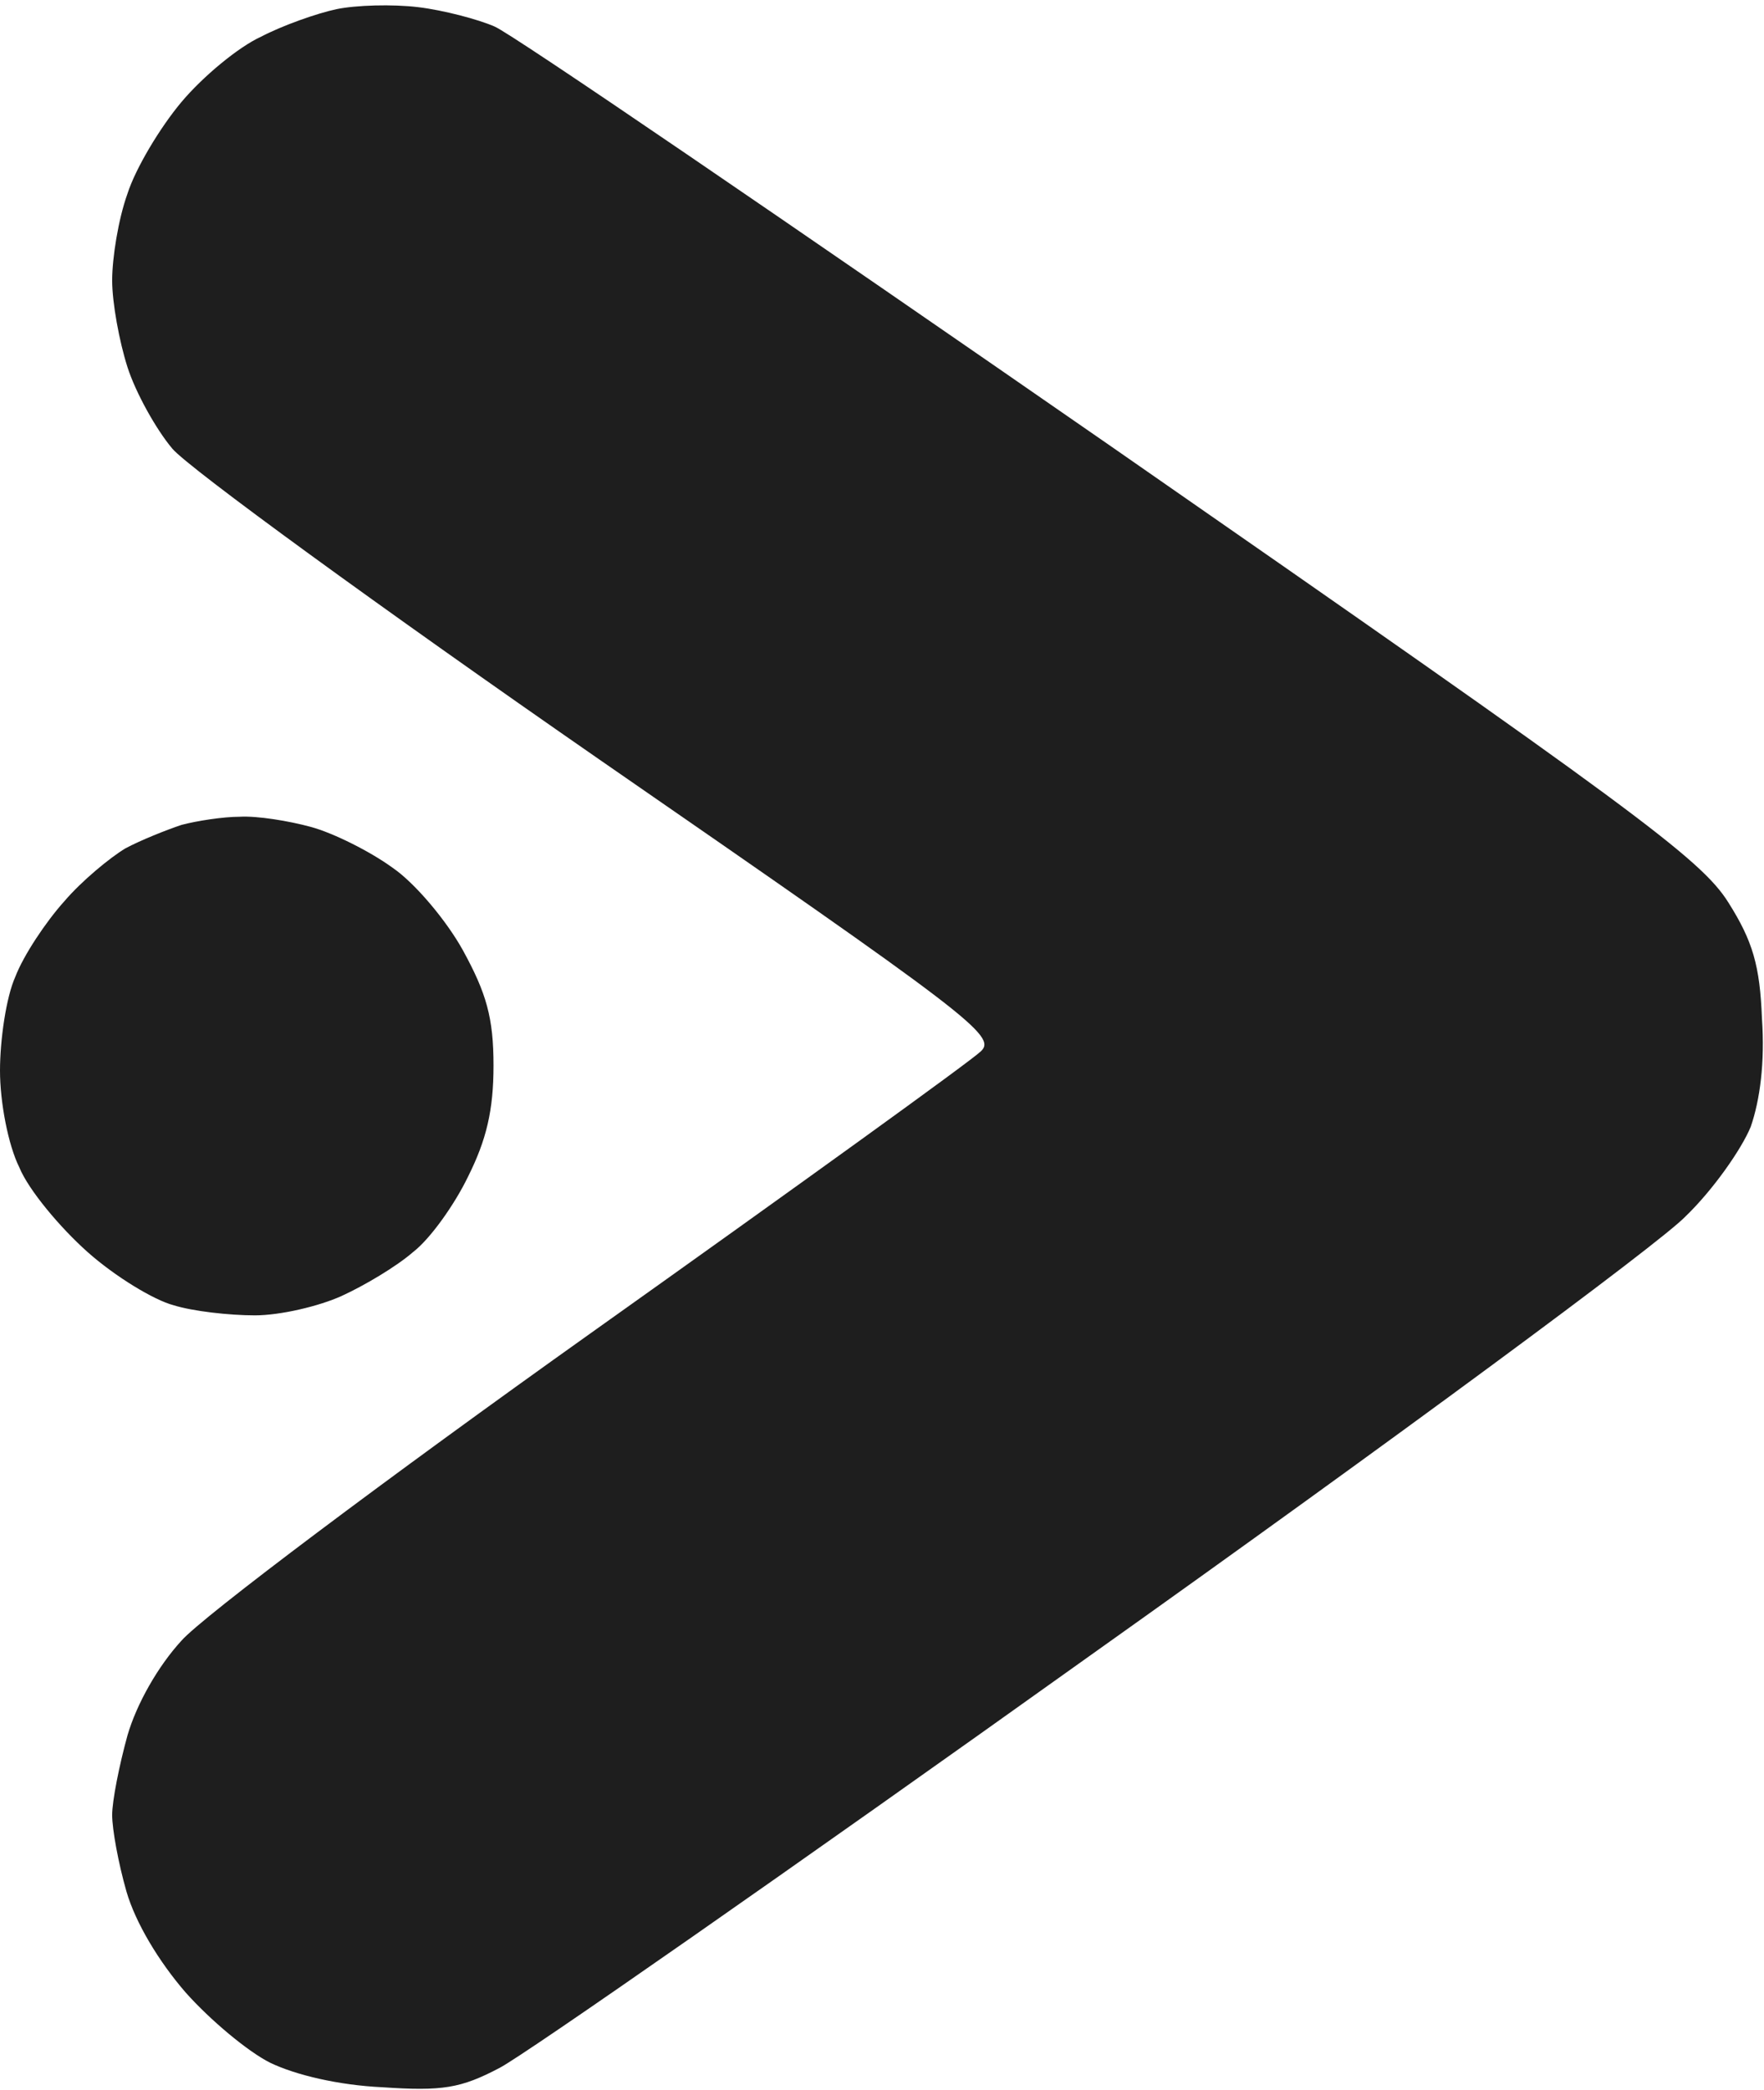
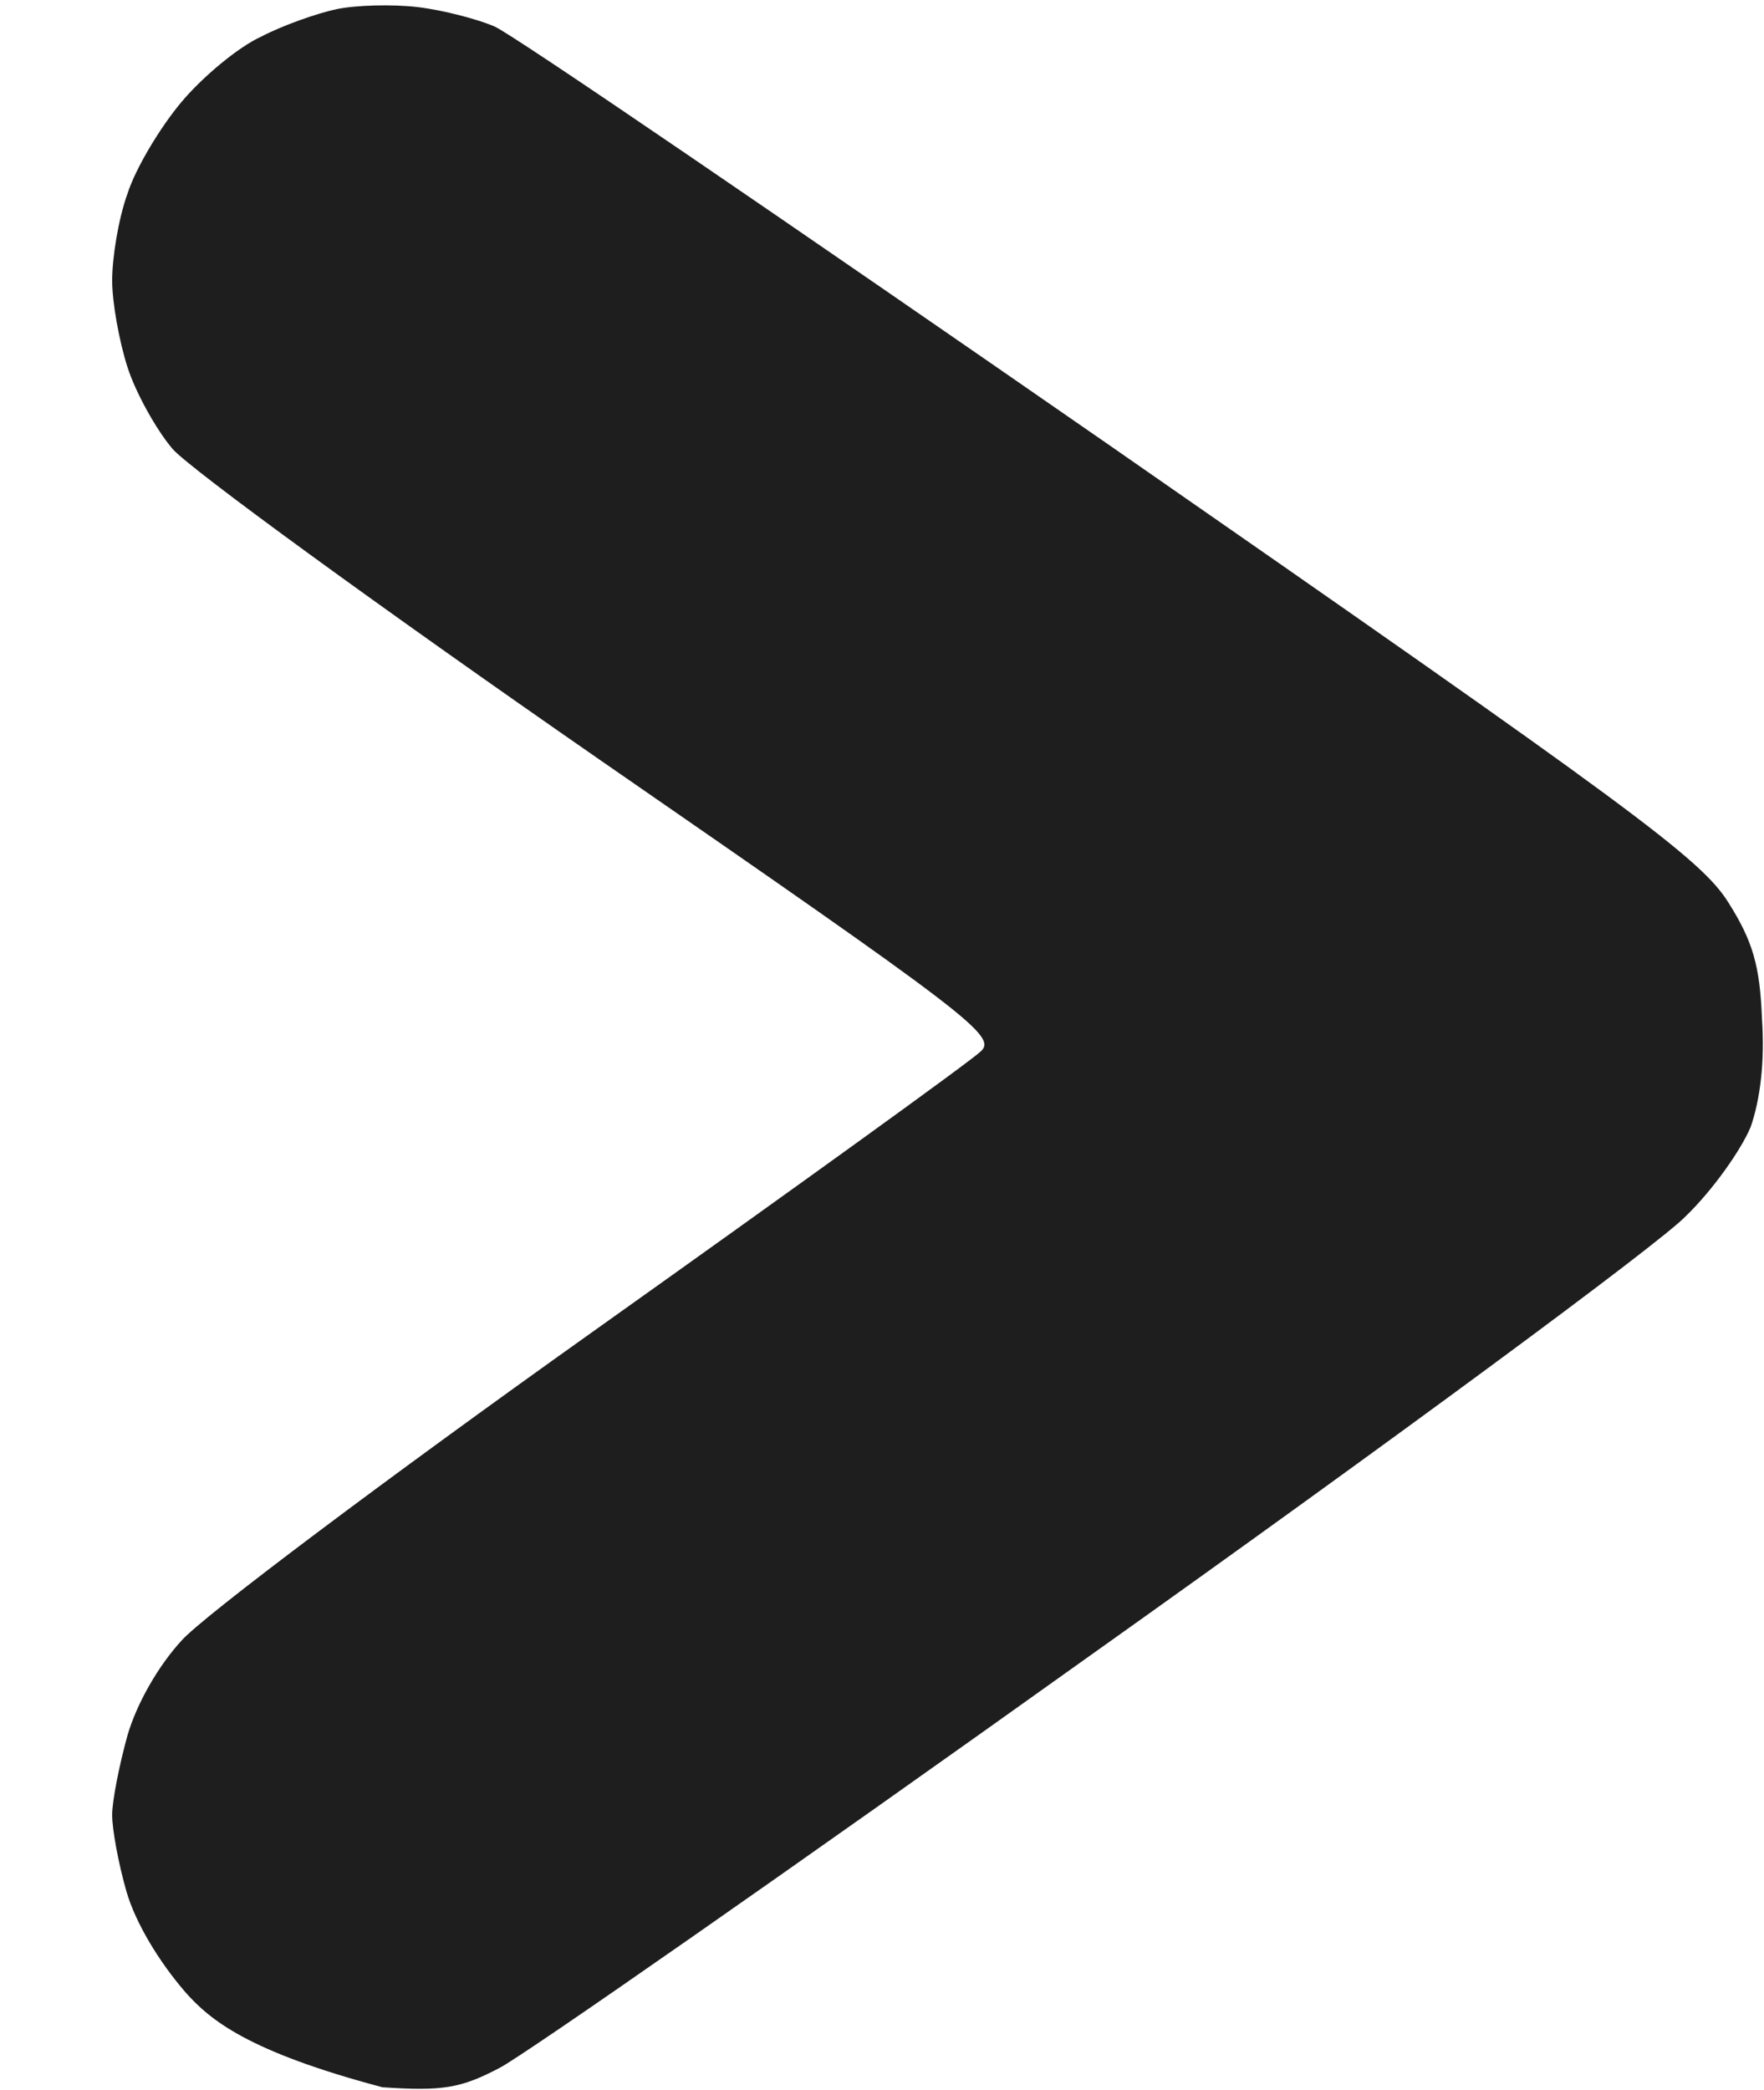
<svg xmlns="http://www.w3.org/2000/svg" width="173" height="205" viewBox="0 0 173 205" fill="none">
  <g id="Logo">
-     <path d="M25.6 3.6C27.7 2.5 31.1 1.3 33 0.9C34.9 0.5 38.5 0.4 41 0.7C43.5 1 46.9 1.9 48.5 2.6C50.2 3.3 77.4 21.9 109 43.8C160.1 79.3 166.8 84.2 169.5 88.5C171.9 92.3 172.6 94.7 172.8 99.9C173.1 104.2 172.6 107.9 171.7 110.5C170.8 112.7 168 116.7 165.3 119.3C162.7 122 136.4 141.4 107 162.3C77.6 183.3 51.5 201.5 49 202.8C45.2 204.8 43.4 205.1 37.5 204.7C33.2 204.5 29 203.5 26.5 202.3C24.3 201.2 20.6 198.1 18.2 195.4C15.6 192.4 13.3 188.6 12.4 185.5C11.6 182.7 11 179.4 11 178C11 176.6 11.7 173.1 12.5 170.2C13.4 167.1 15.5 163.4 17.8 160.9C19.8 158.6 37.9 145 58 130.7C78.1 116.4 95.3 104 96.2 103.1C97.8 101.6 95.1 99.6 58.8 74.5C37.3 59.6 18.5 45.9 16.9 44C15.3 42.1 13.3 38.5 12.5 36C11.7 33.5 11 29.7 11 27.5C11 25.3 11.6 21.5 12.5 19C13.3 16.5 15.7 12.5 17.8 10C19.9 7.5 23.4 4.6 25.6 3.6Z" fill="#1E1E1E" />
-     <path d="M12.3 83.2C13.8 82.4 16.3 81.4 17.8 80.9C19.3 80.5 21.9 80.1 23.5 80.1C25.2 80 28.3 80.5 30.5 81.1C32.7 81.7 36.3 83.5 38.5 85.1C40.7 86.6 43.8 90.3 45.4 93.2C47.7 97.4 48.4 99.8 48.4 104.5C48.4 108.9 47.7 111.8 45.9 115.4C44.6 118.1 42.2 121.5 40.5 122.8C38.9 124.2 35.7 126.1 33.5 127.1C31.3 128.1 27.5 129 25 129C22.5 129 18.9 128.6 17 128C15.1 127.5 11.3 125.2 8.6 122.8C5.9 120.4 2.8 116.7 1.9 114.5C0.8 112.3 0 108.1 0 105C0 102 0.6 97.8 1.5 95.8C2.3 93.7 4.5 90.4 6.3 88.4C8 86.4 10.8 84.1 12.3 83.2Z" fill="#1E1E1E" />
+     <path d="M25.6 3.6C27.7 2.5 31.1 1.3 33 0.9C34.9 0.5 38.5 0.4 41 0.7C43.5 1 46.9 1.9 48.5 2.6C50.2 3.3 77.4 21.9 109 43.8C160.1 79.3 166.8 84.2 169.5 88.5C171.9 92.3 172.6 94.7 172.8 99.9C173.1 104.2 172.6 107.9 171.7 110.5C170.8 112.7 168 116.7 165.3 119.3C162.7 122 136.4 141.4 107 162.3C77.6 183.3 51.5 201.5 49 202.8C45.2 204.8 43.4 205.1 37.5 204.7C24.3 201.2 20.6 198.1 18.2 195.4C15.6 192.4 13.3 188.6 12.4 185.5C11.6 182.7 11 179.4 11 178C11 176.6 11.7 173.1 12.5 170.2C13.4 167.1 15.5 163.4 17.8 160.9C19.8 158.6 37.9 145 58 130.7C78.1 116.4 95.3 104 96.2 103.1C97.8 101.6 95.1 99.6 58.8 74.5C37.3 59.6 18.5 45.9 16.9 44C15.3 42.1 13.3 38.5 12.5 36C11.7 33.5 11 29.7 11 27.5C11 25.3 11.6 21.5 12.5 19C13.3 16.5 15.7 12.5 17.8 10C19.9 7.5 23.4 4.6 25.6 3.6Z" fill="#1E1E1E" />
  </g>
</svg>